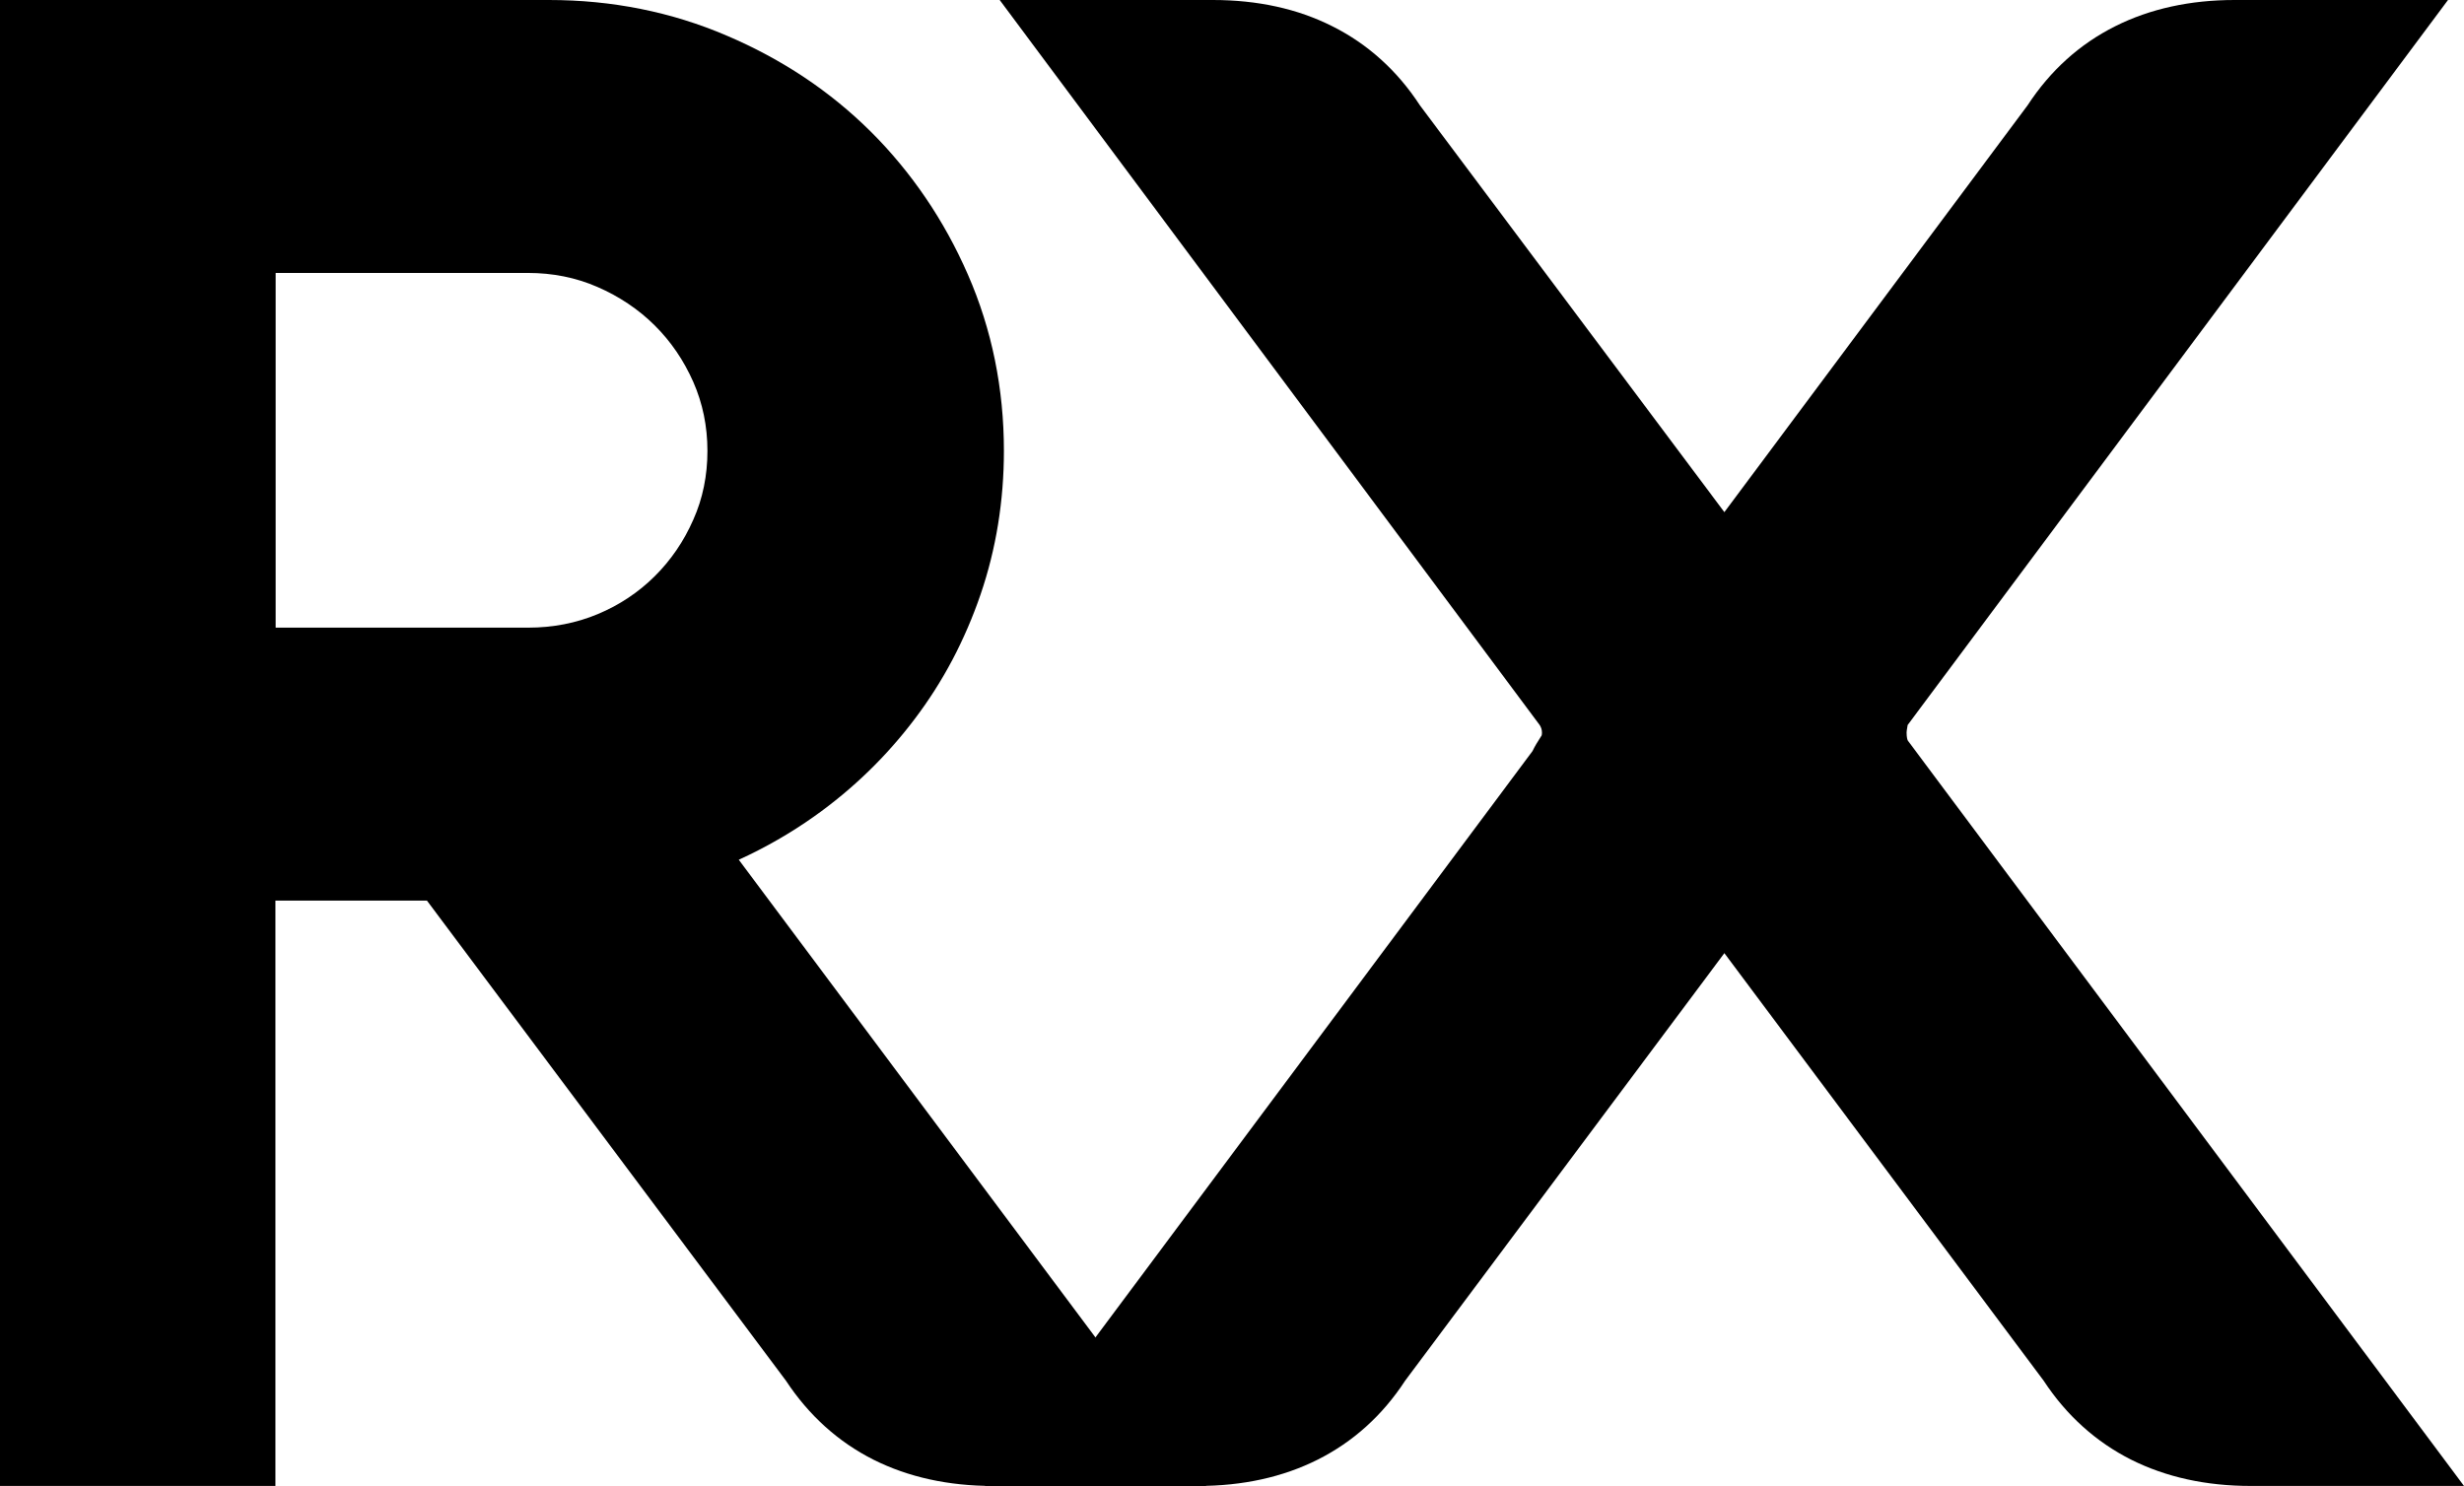
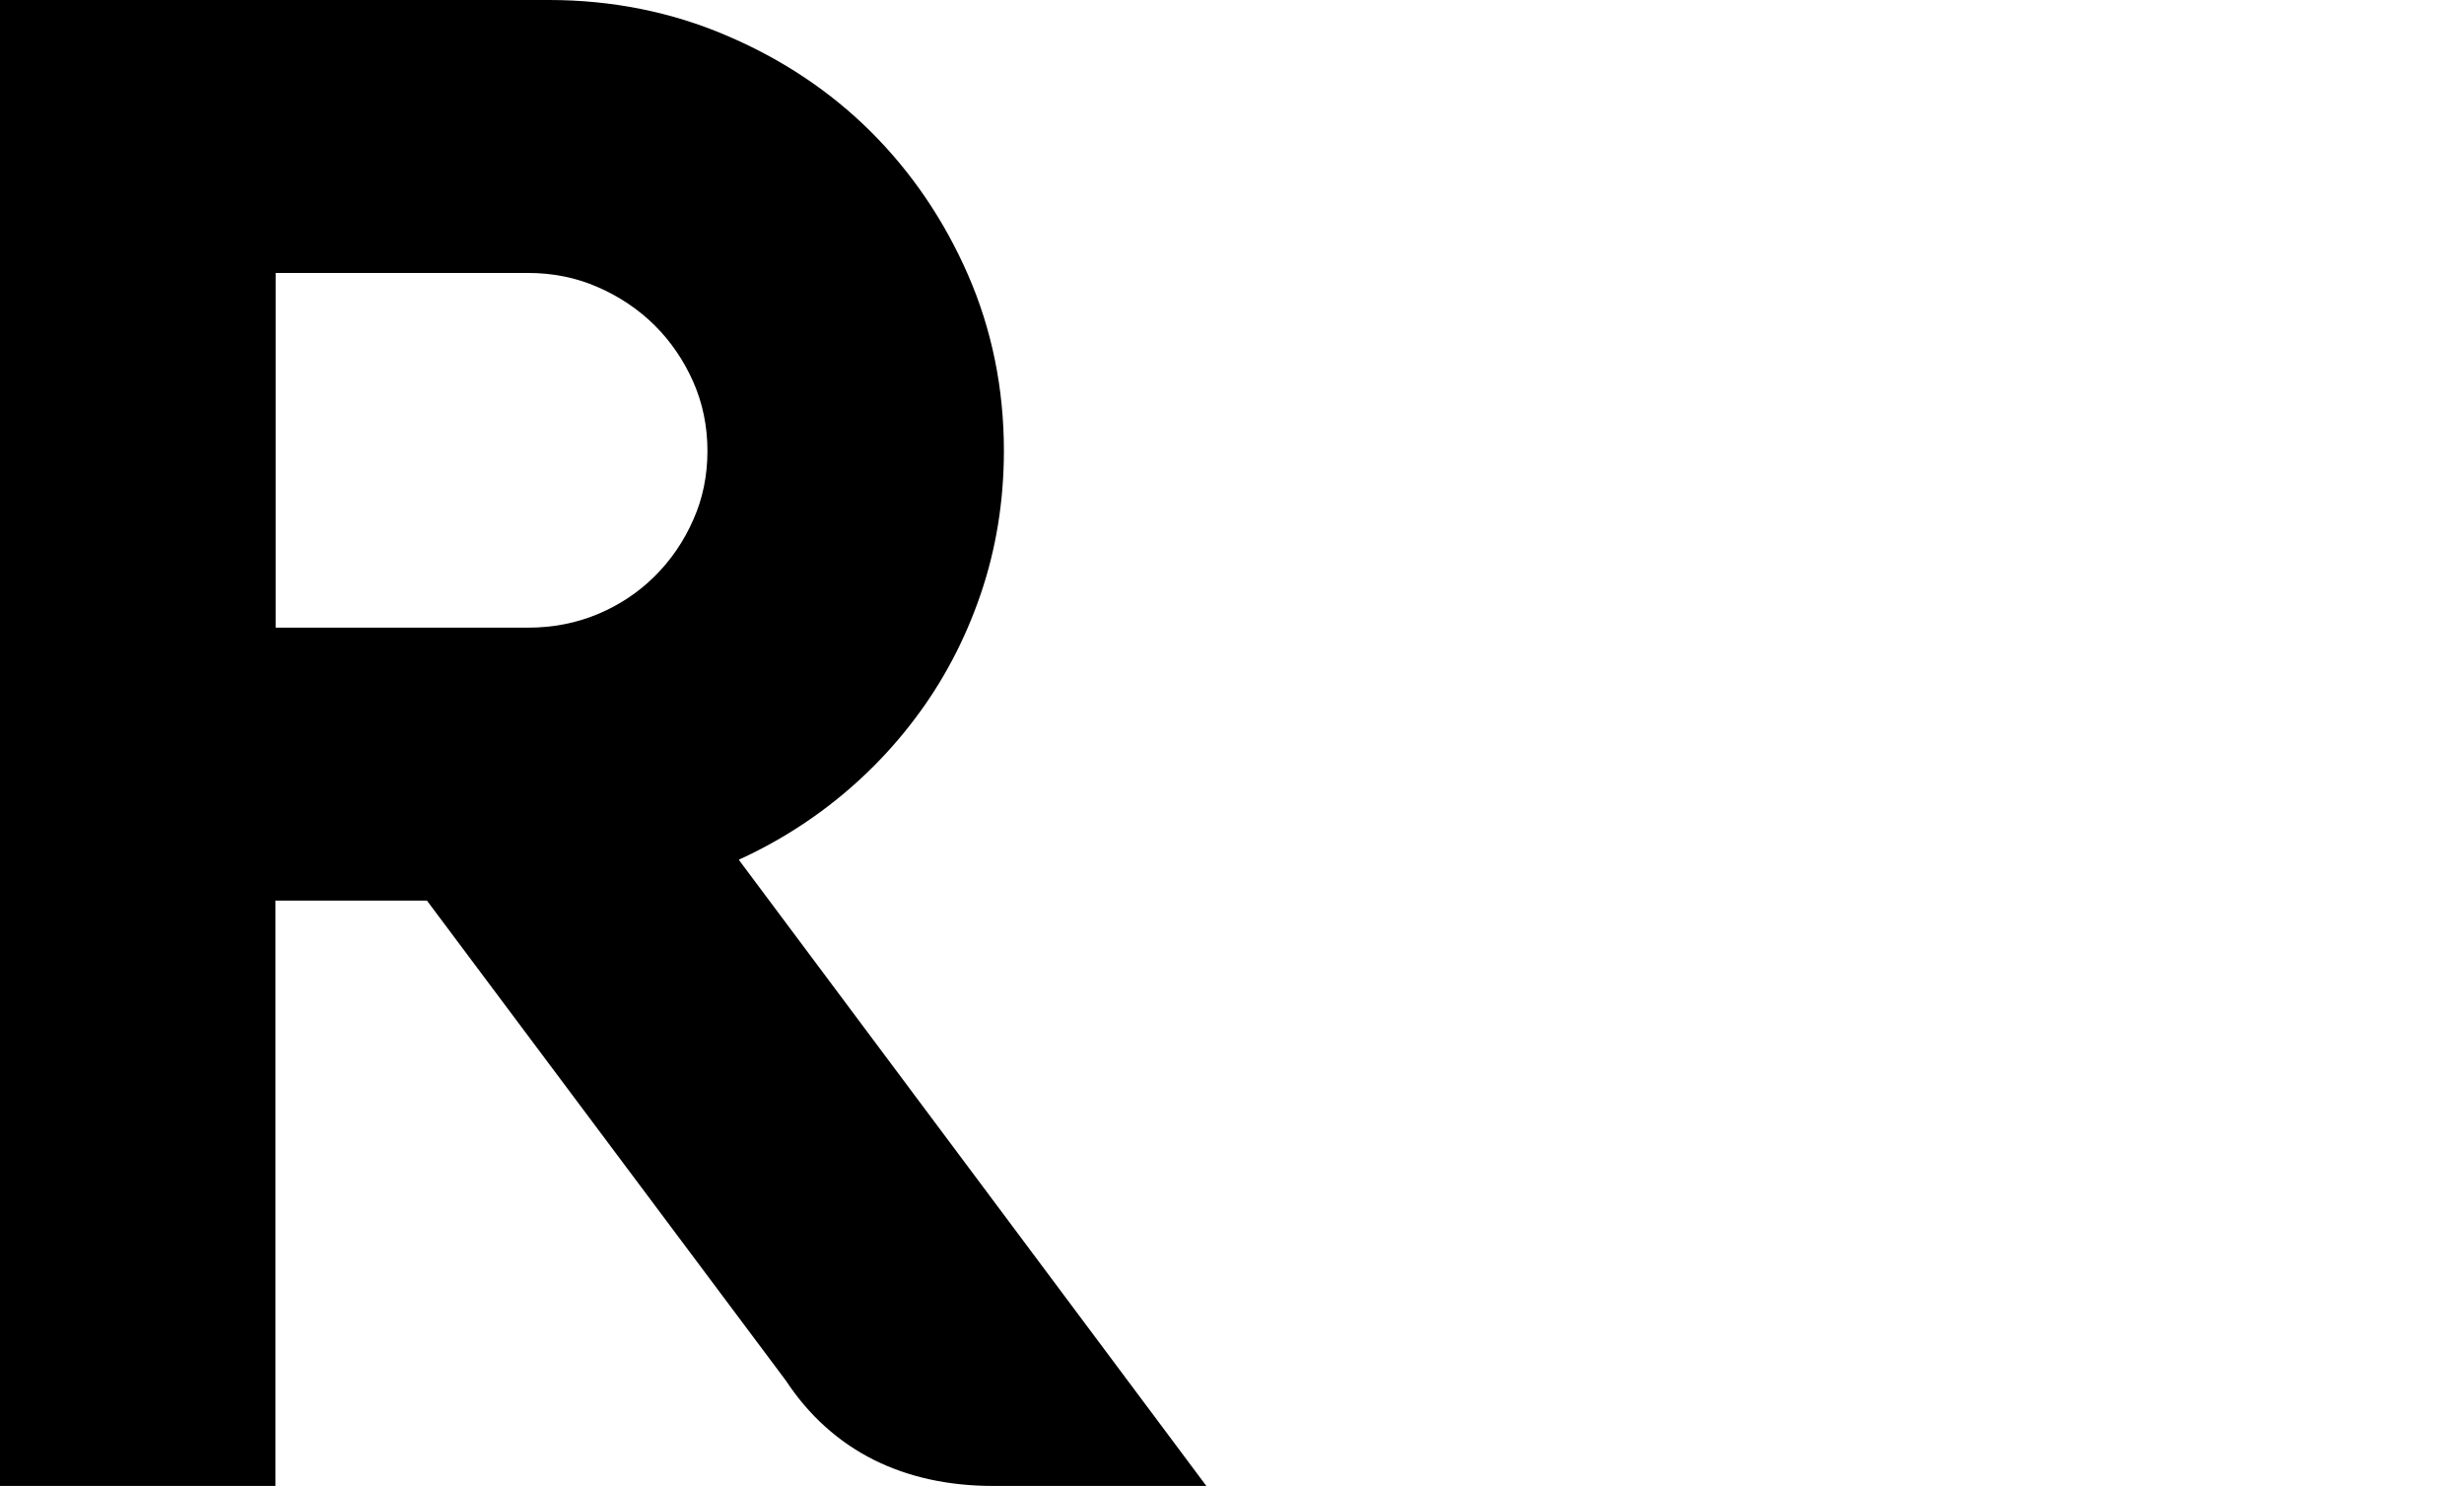
<svg xmlns="http://www.w3.org/2000/svg" width="63" height="38" viewBox="0 0 63 38" fill="none">
  <g clip-path="url(#clip0_280_117)">
    <path d="M18.889 21.986C19.567 21.677 20.218 21.304 20.826 20.872C21.811 20.173 22.671 19.336 23.387 18.387C24.108 17.438 24.673 16.366 25.071 15.203C25.469 14.041 25.668 12.803 25.668 11.529C25.668 9.94 25.361 8.425 24.748 7.023C24.14 5.631 23.306 4.405 22.268 3.37C21.23 2.336 19.987 1.509 18.583 0.912C17.168 0.304 15.64 0 14.037 0H0V38H7.042V23.031H10.916L20.094 35.307C20.681 36.198 21.434 36.875 22.332 37.328C23.226 37.776 24.253 38 25.388 38H30.844L18.889 21.986ZM7.042 6.98H13.498C14.128 6.98 14.725 7.098 15.274 7.338C15.828 7.578 16.323 7.908 16.737 8.319C17.151 8.729 17.485 9.22 17.727 9.769C17.964 10.308 18.088 10.9 18.088 11.529C18.088 12.158 17.969 12.75 17.727 13.289C17.485 13.843 17.151 14.329 16.737 14.739C16.323 15.15 15.833 15.475 15.285 15.704C14.736 15.934 14.139 16.051 13.504 16.051H7.048V6.98H7.042Z" fill="black" />
-     <path d="M48.781 18.941C48.77 18.925 48.748 18.861 48.748 18.733C48.748 18.712 48.754 18.653 48.775 18.541L62.591 0H57.136C56.001 0 54.973 0.224 54.08 0.672C53.176 1.125 52.423 1.802 51.842 2.693L44.089 13.097L36.304 2.693C35.723 1.802 34.97 1.125 34.066 0.672C33.179 0.224 32.151 0 31.01 0H25.56L39.371 18.547C39.409 18.611 39.425 18.669 39.425 18.739C39.425 18.797 39.414 18.819 39.403 18.829C39.317 18.963 39.242 19.085 39.183 19.208L25.178 38H30.634C31.769 38 32.797 37.776 33.69 37.328C34.593 36.875 35.347 36.198 35.928 35.307L44.089 24.375L52.251 35.307C52.837 36.198 53.59 36.875 54.489 37.328C55.382 37.776 56.41 38 57.545 38H63L48.781 18.941Z" fill="black" />
  </g>
  <defs>
    <clipPath id="clip0_280_117">
      <rect width="63" height="38" fill="white" />
    </clipPath>
  </defs>
</svg>